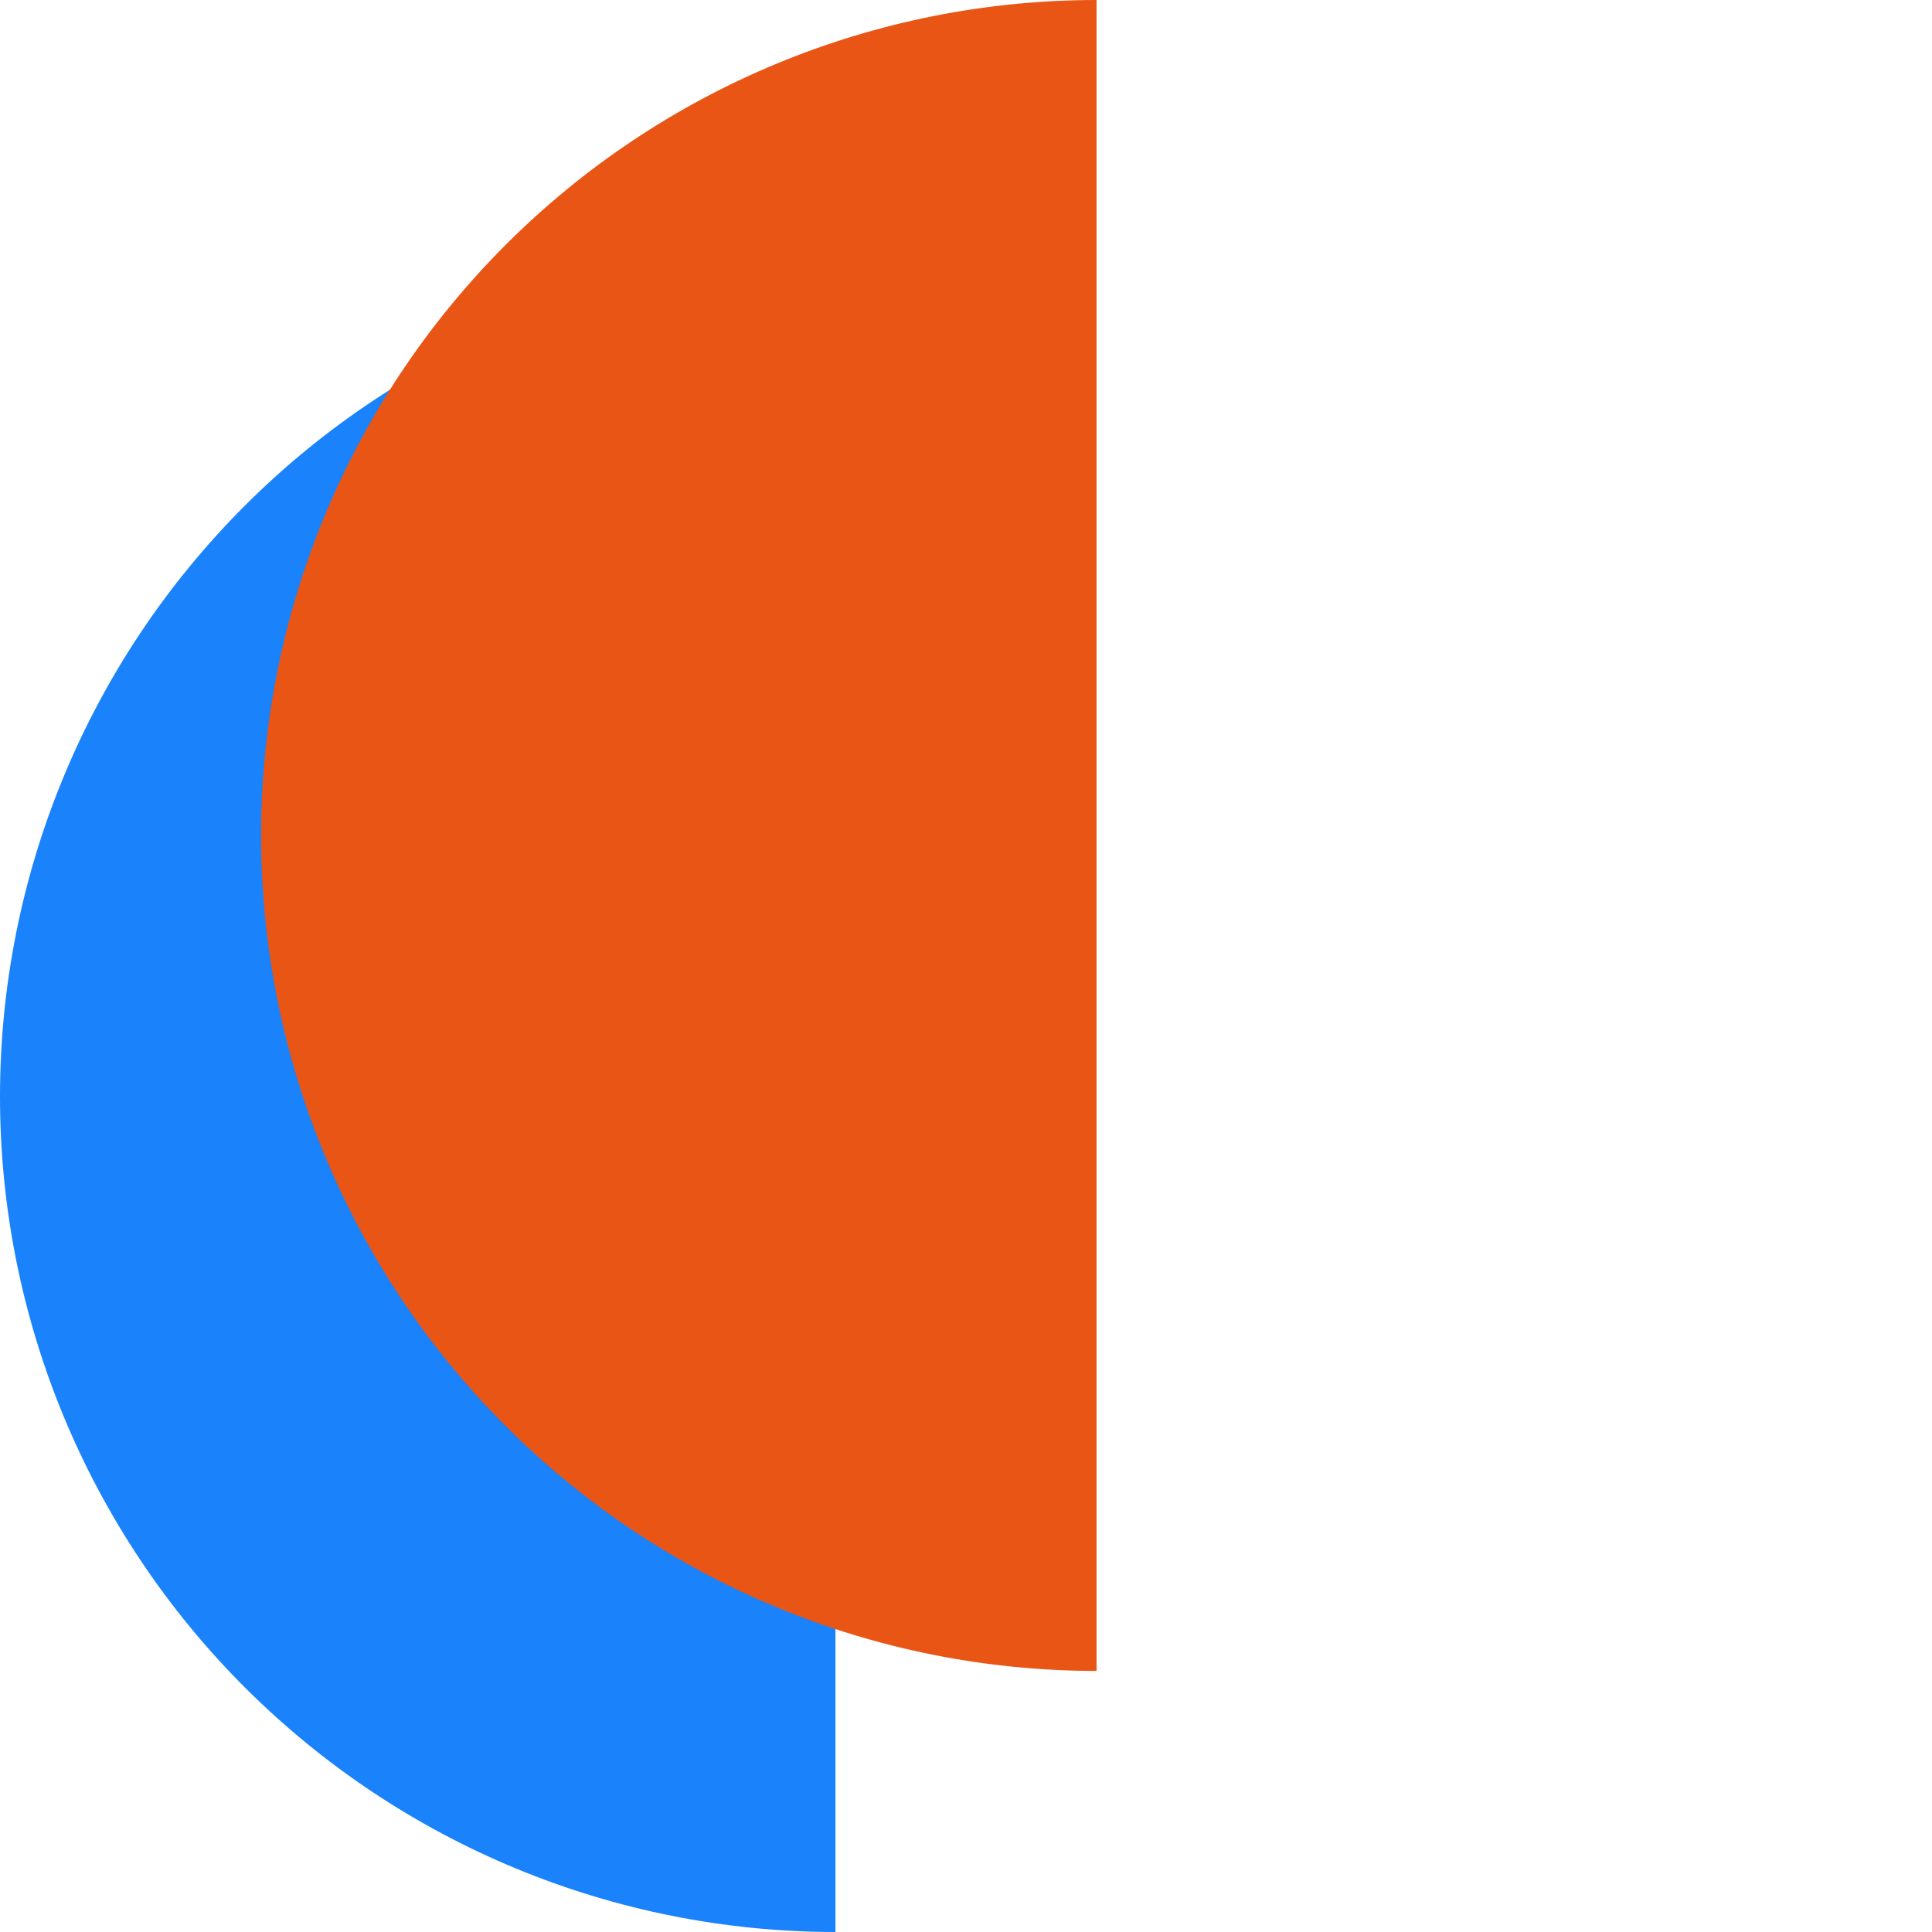
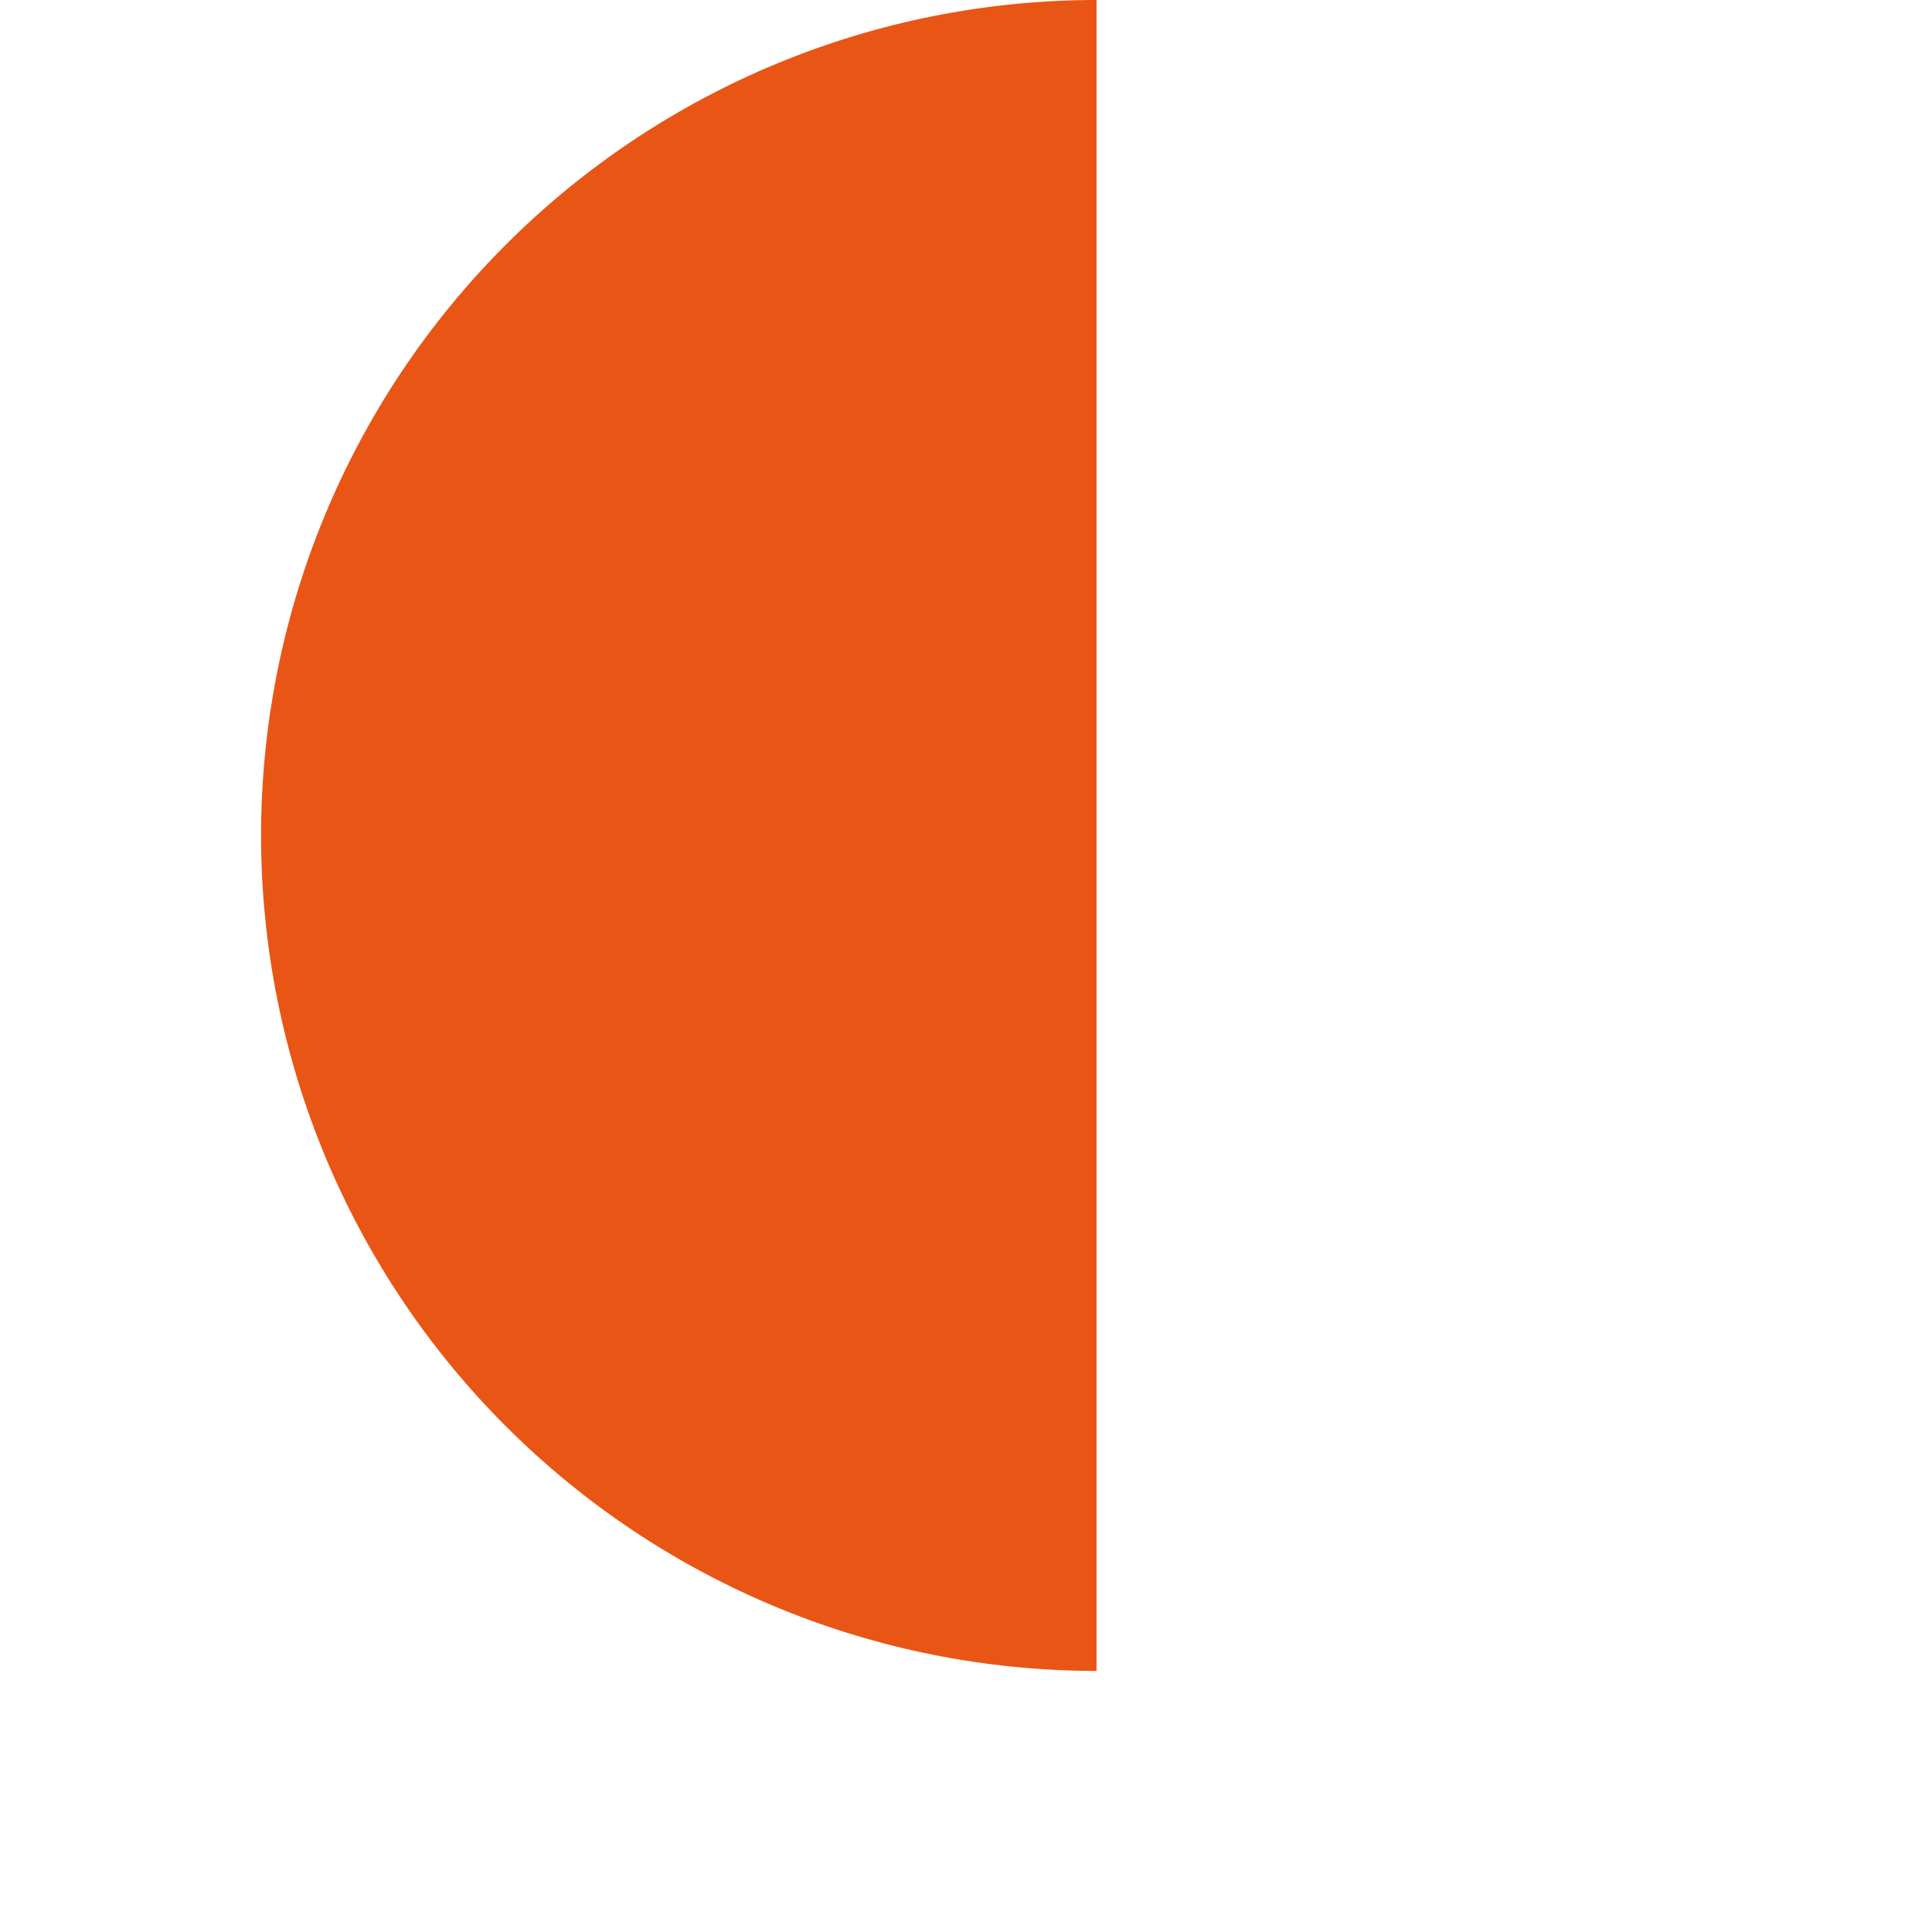
<svg xmlns="http://www.w3.org/2000/svg" width="74" height="74" viewBox="0 0 74 74" fill="none">
-   <path d="M32 74C23.513 74 15.374 70.629 9.373 64.627C3.371 58.626 -2.3609e-07 50.487 0 42C2.36091e-07 33.513 3.371 25.374 9.373 19.373C15.374 13.371 23.513 10 32 10V42L32 74Z" fill="#1A82FB" />
  <path d="M42 64C33.513 64 25.374 60.629 19.373 54.627C13.371 48.626 10 40.487 10 32C10 23.513 13.371 15.374 19.373 9.373C25.374 3.371 33.513 -1.01206e-07 42 0V32L42 64Z" fill="#E95515" />
</svg>